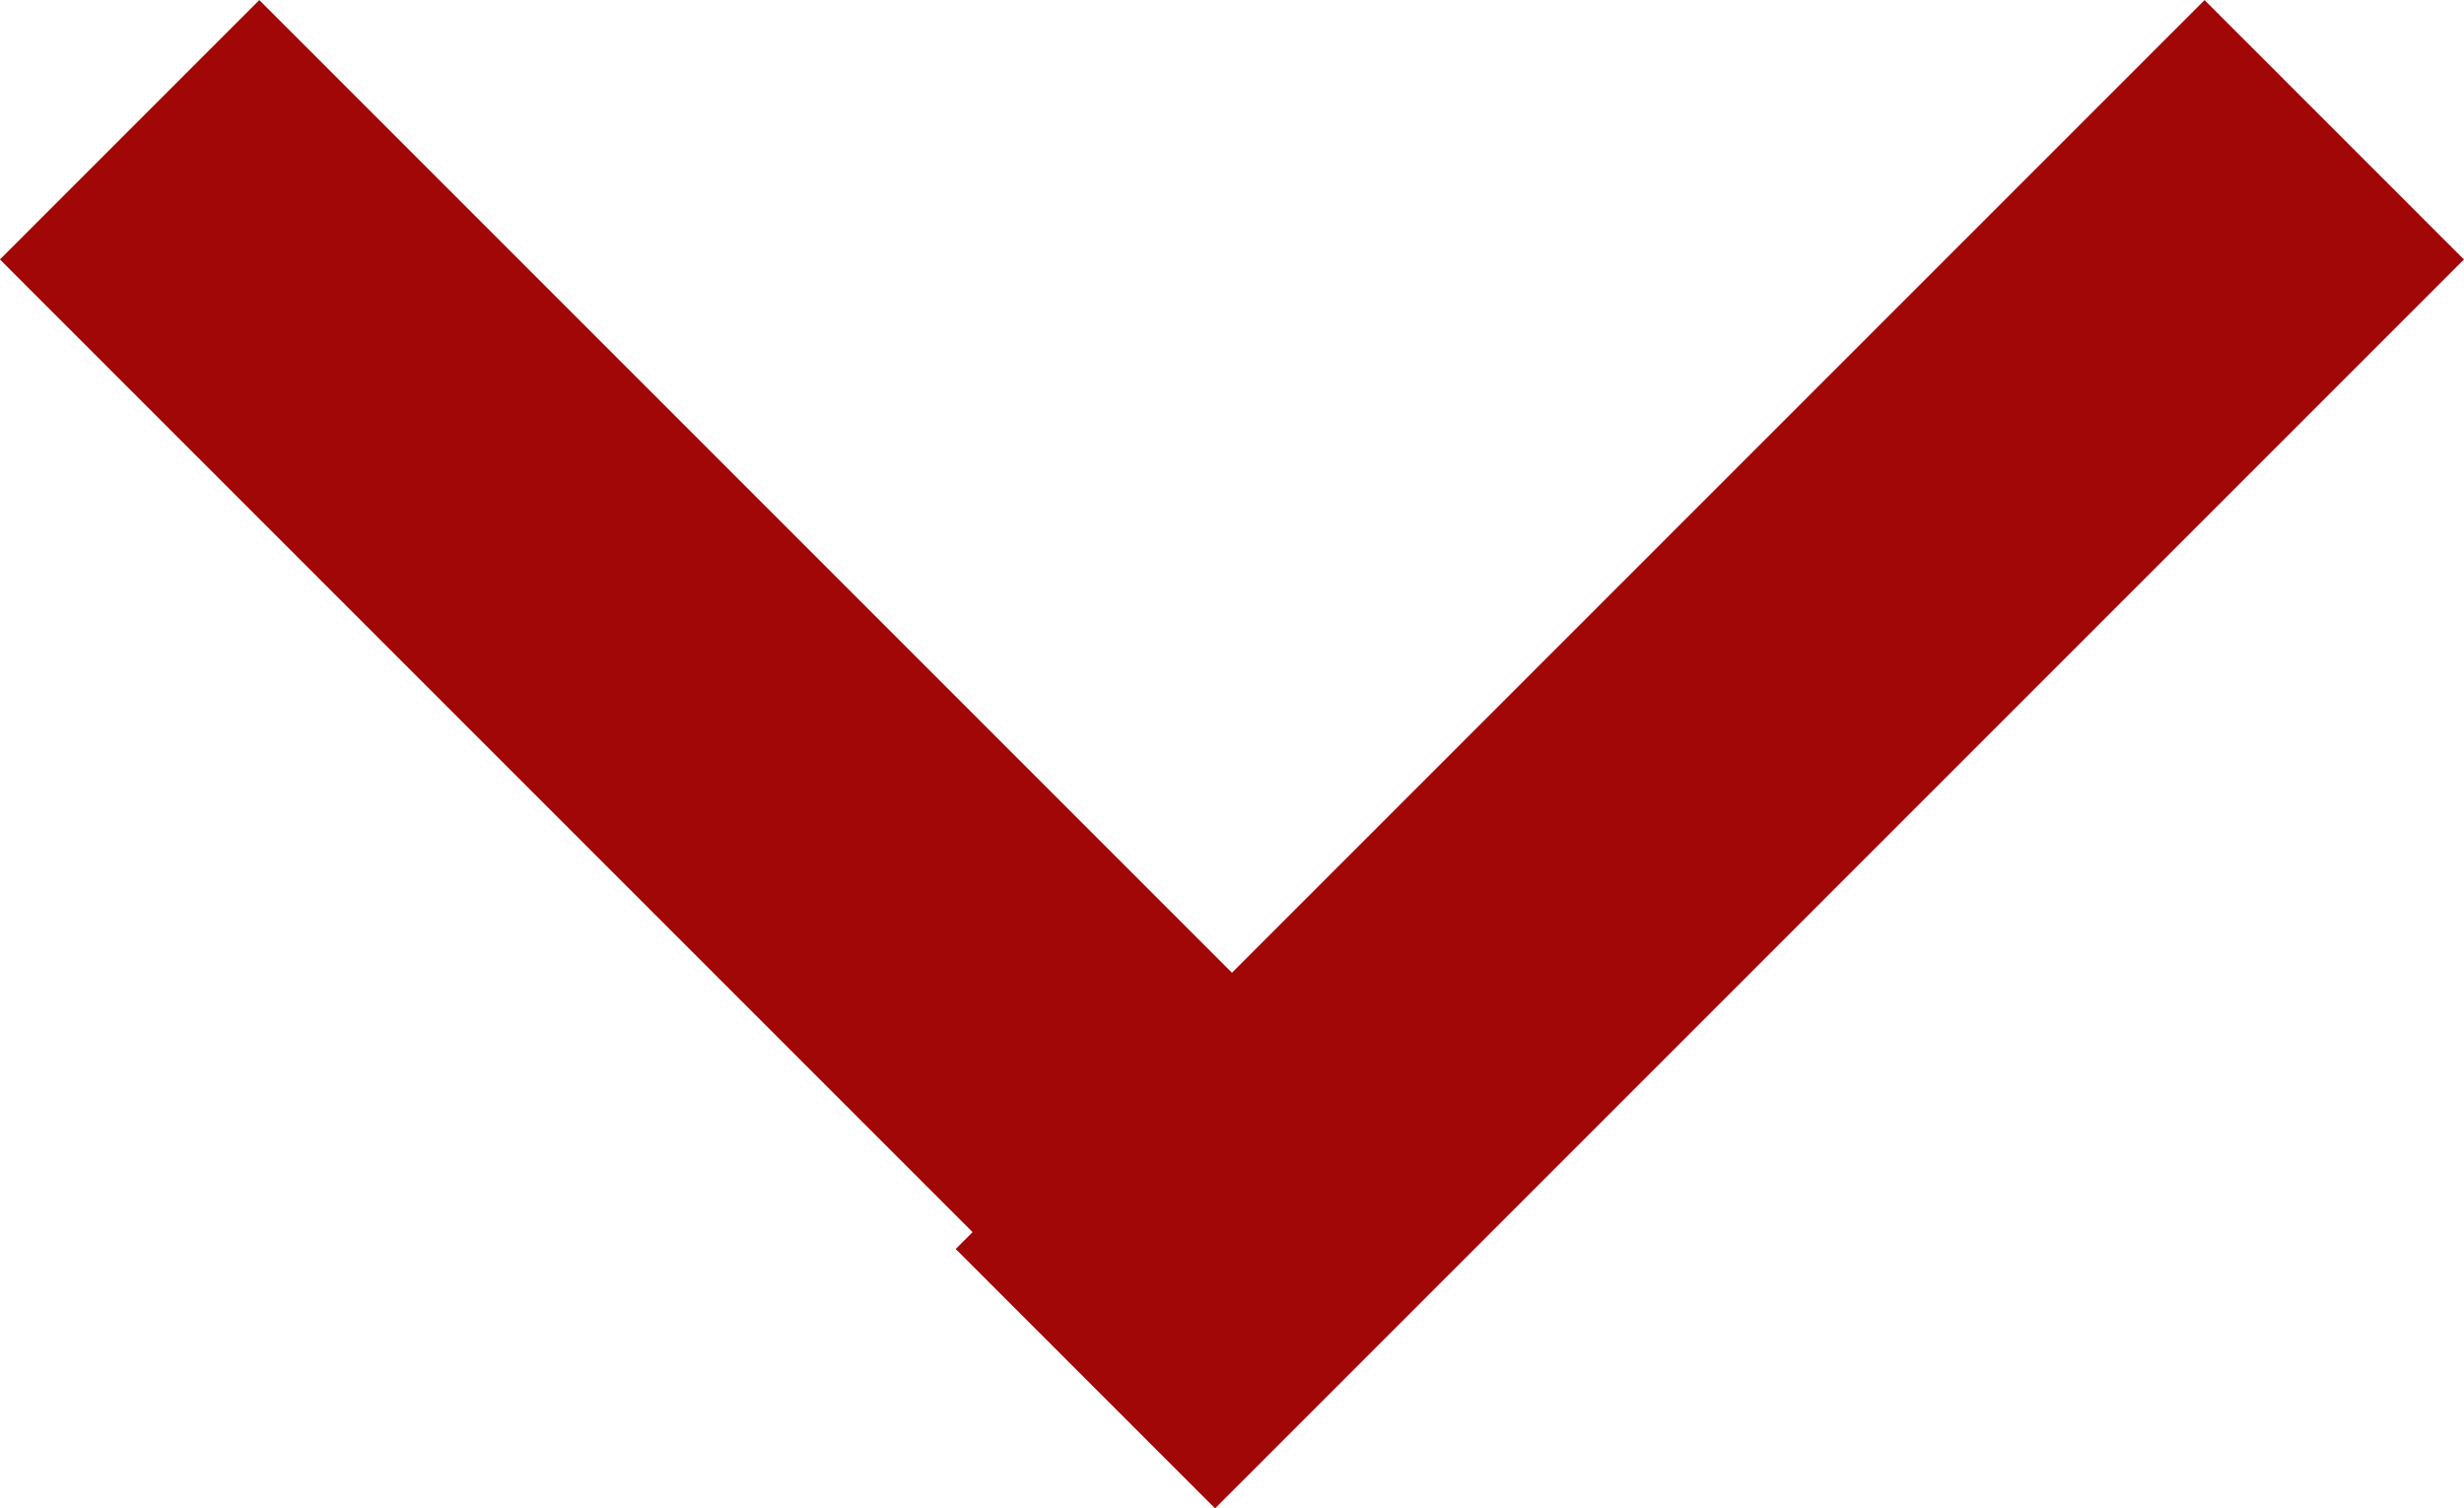
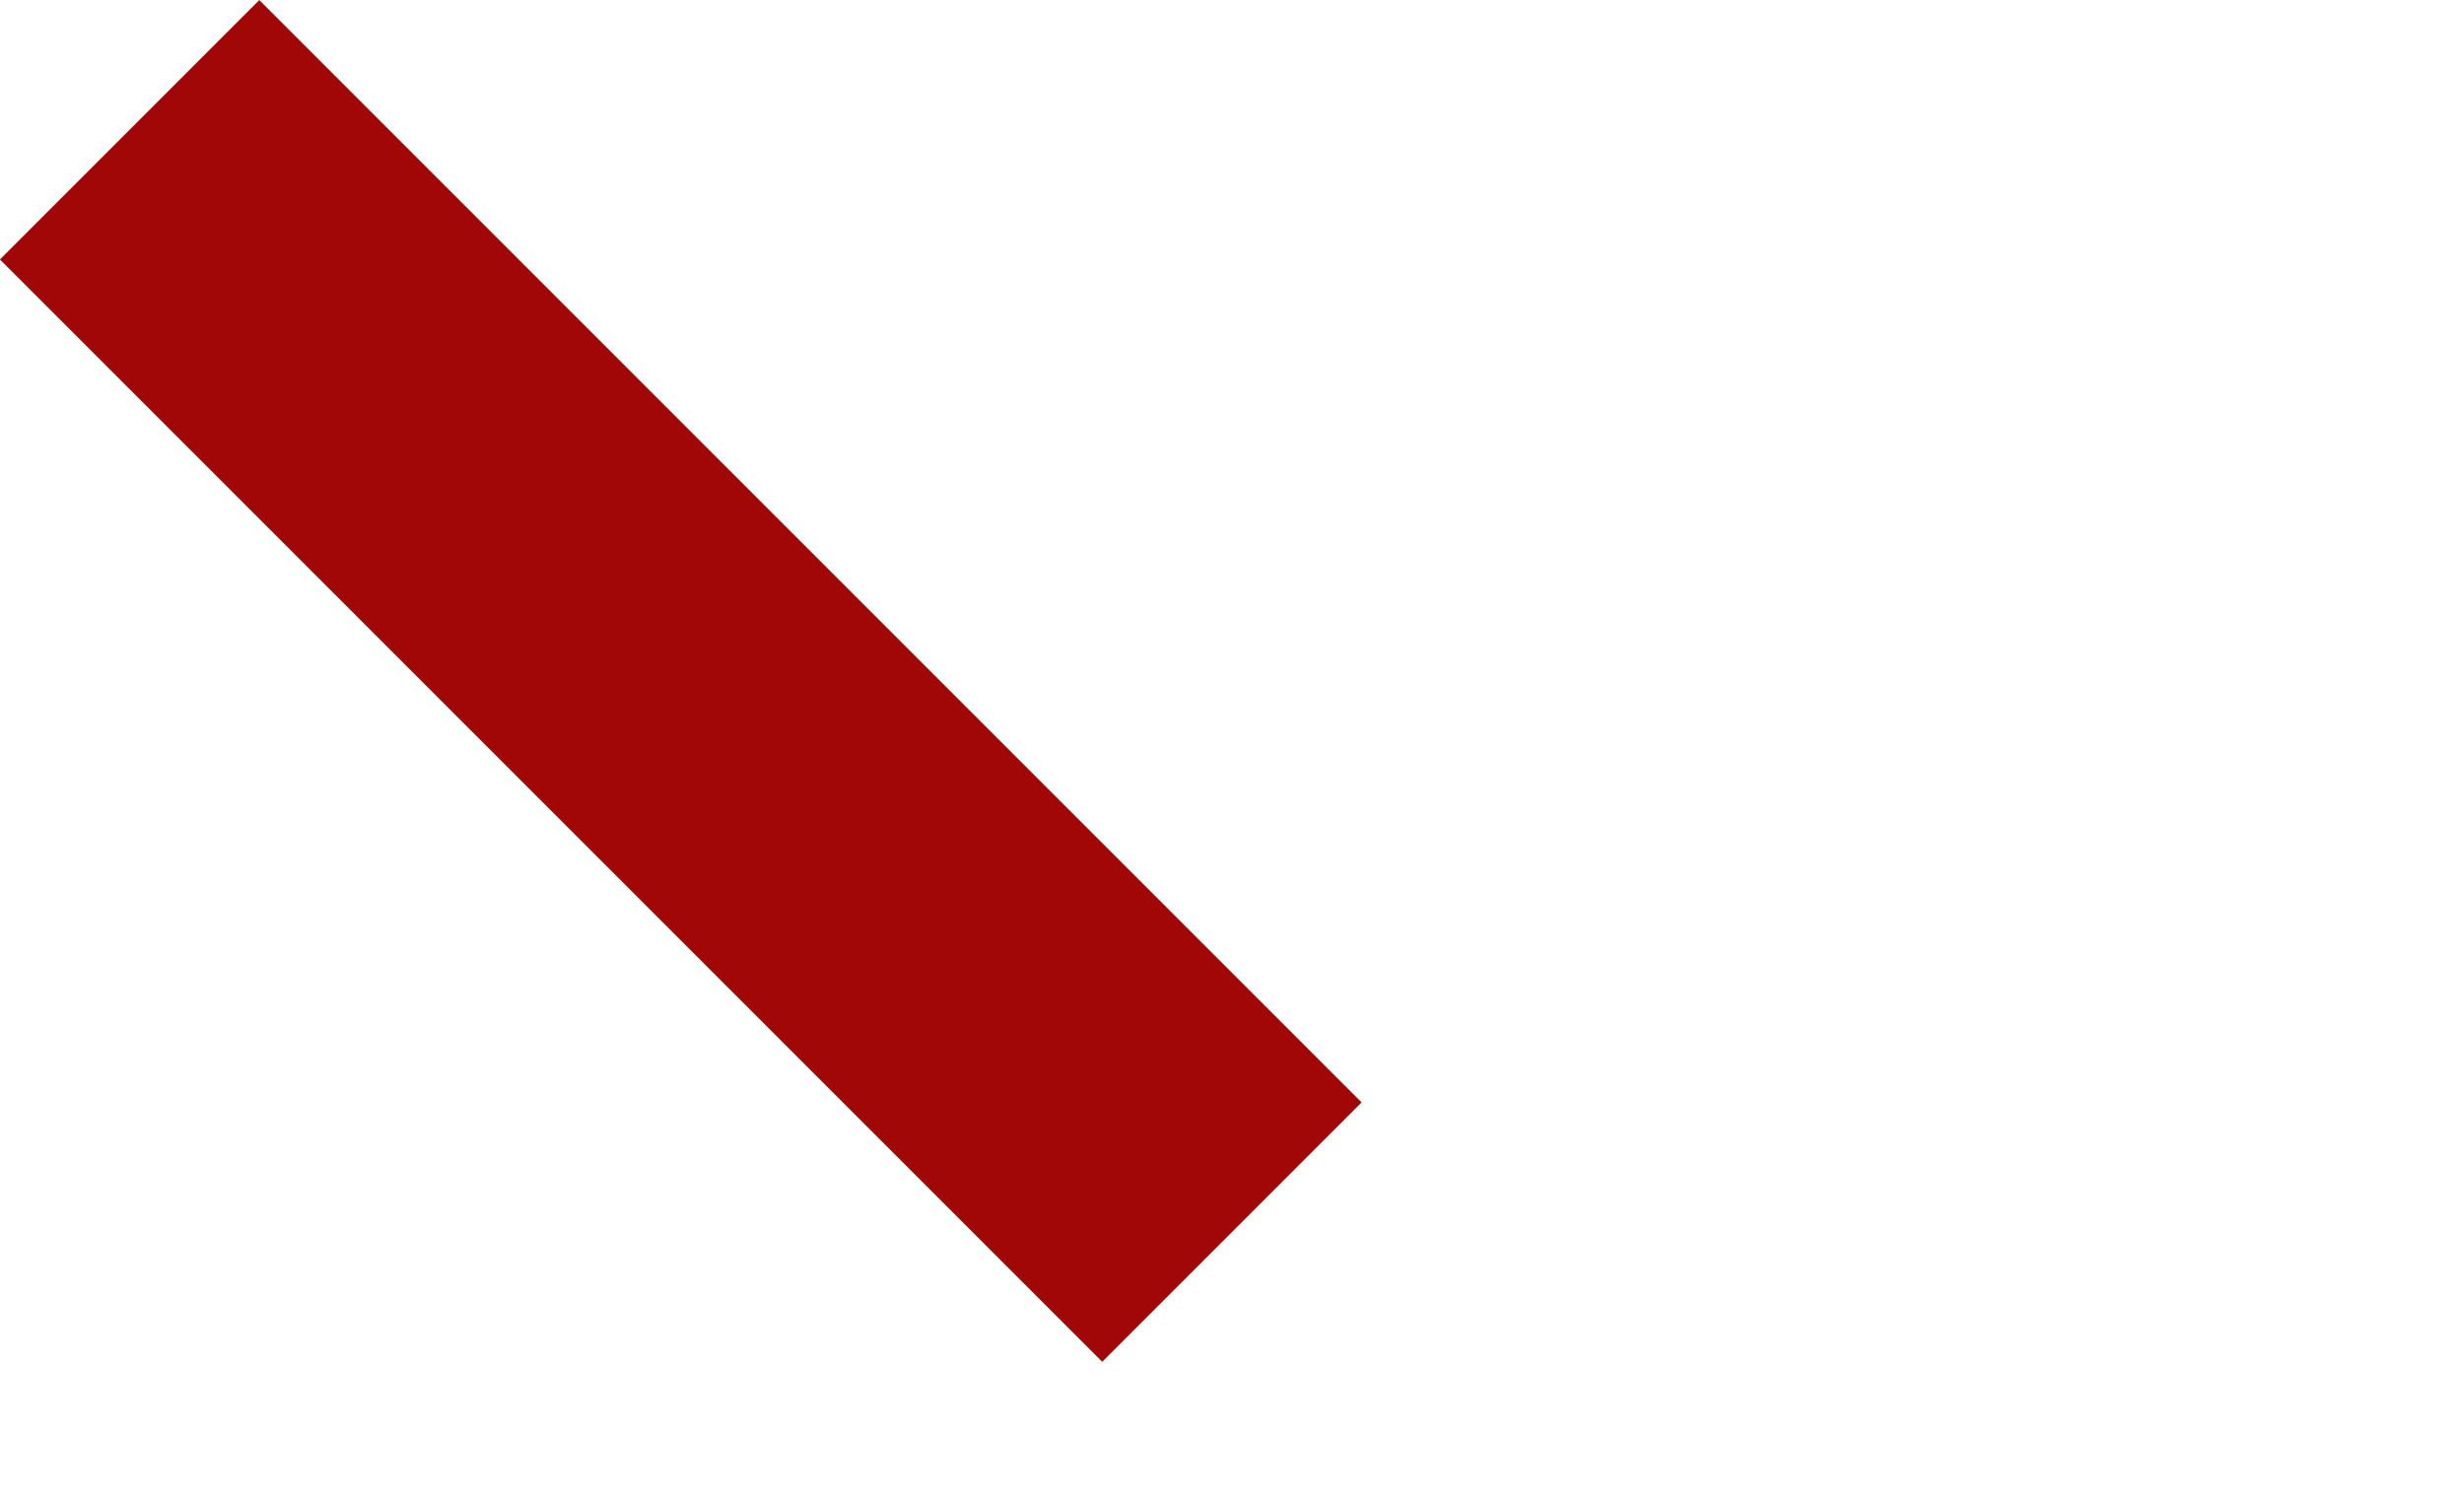
<svg xmlns="http://www.w3.org/2000/svg" width="13.435" height="8.224" viewBox="0 0 13.435 8.224">
  <g id="Group_101" data-name="Group 101" transform="translate(0 0)">
-     <rect id="Rectangle_155" data-name="Rectangle 155" width="9.63" height="2" transform="translate(5.211 6.81) rotate(-45)" fill="#a10707" />
    <rect id="Rectangle_179" data-name="Rectangle 179" width="8.5" height="2" transform="translate(6.01 7.425) rotate(-135)" fill="#a10707" />
  </g>
</svg>